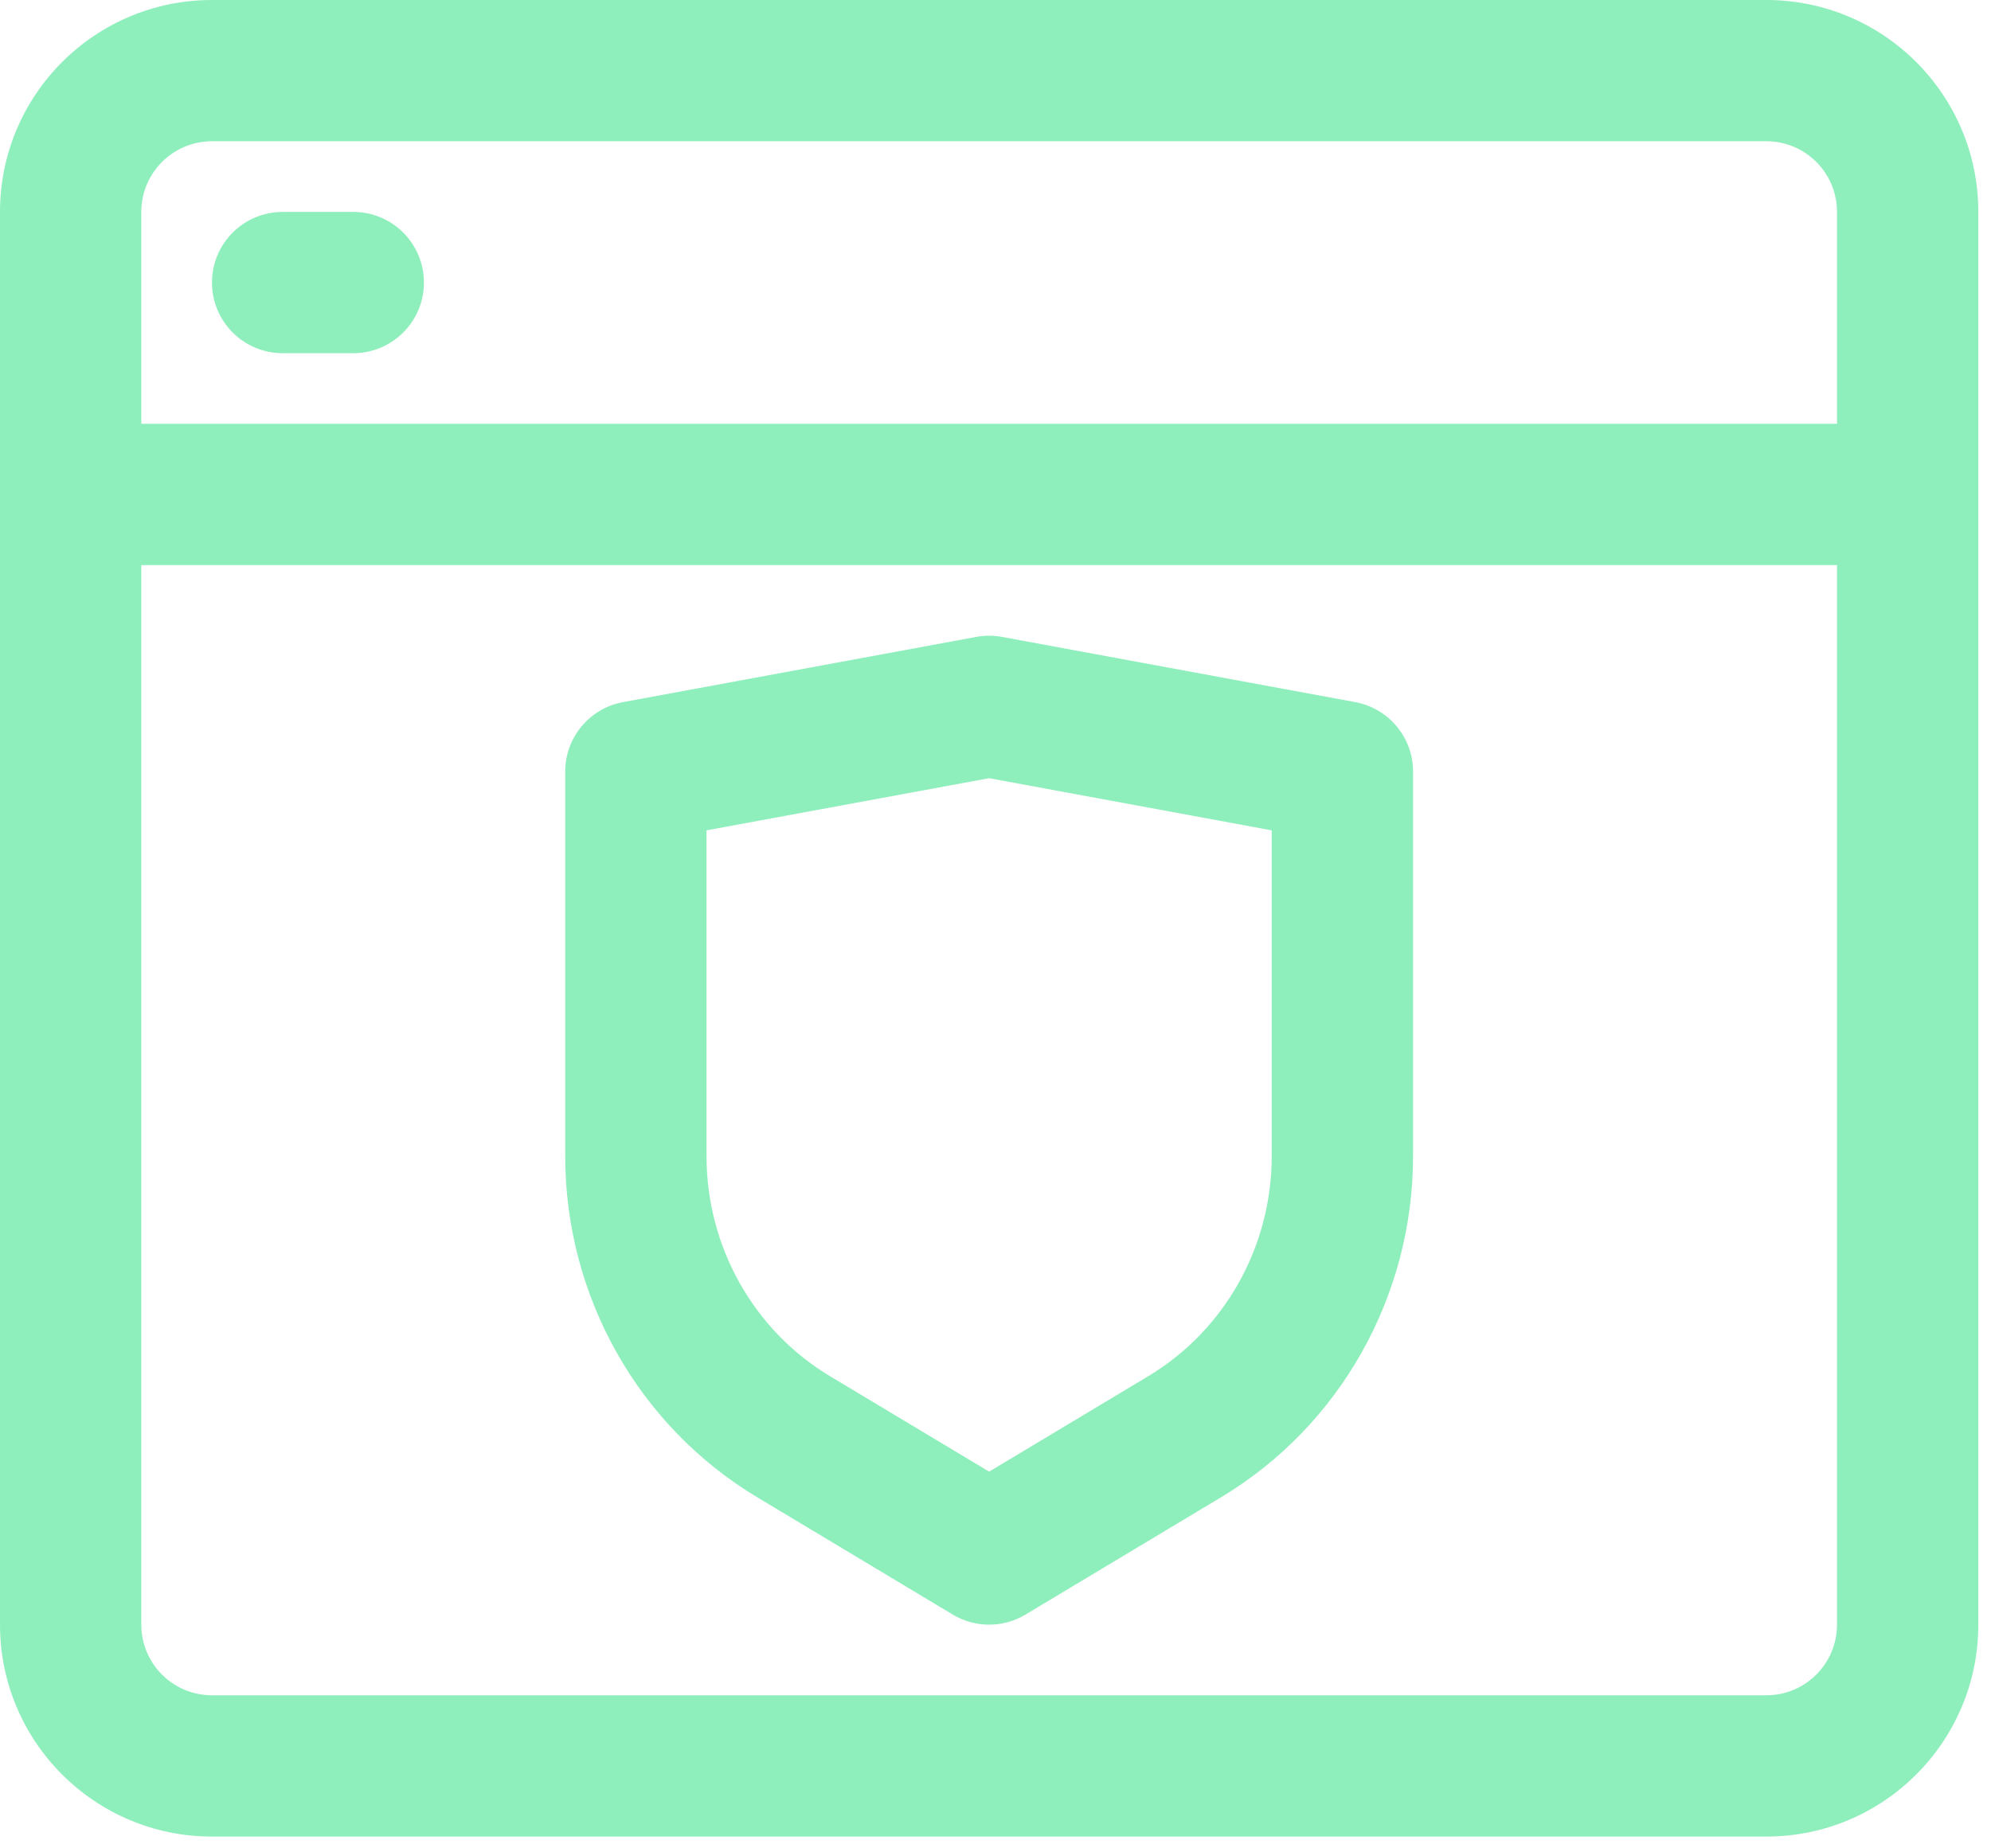
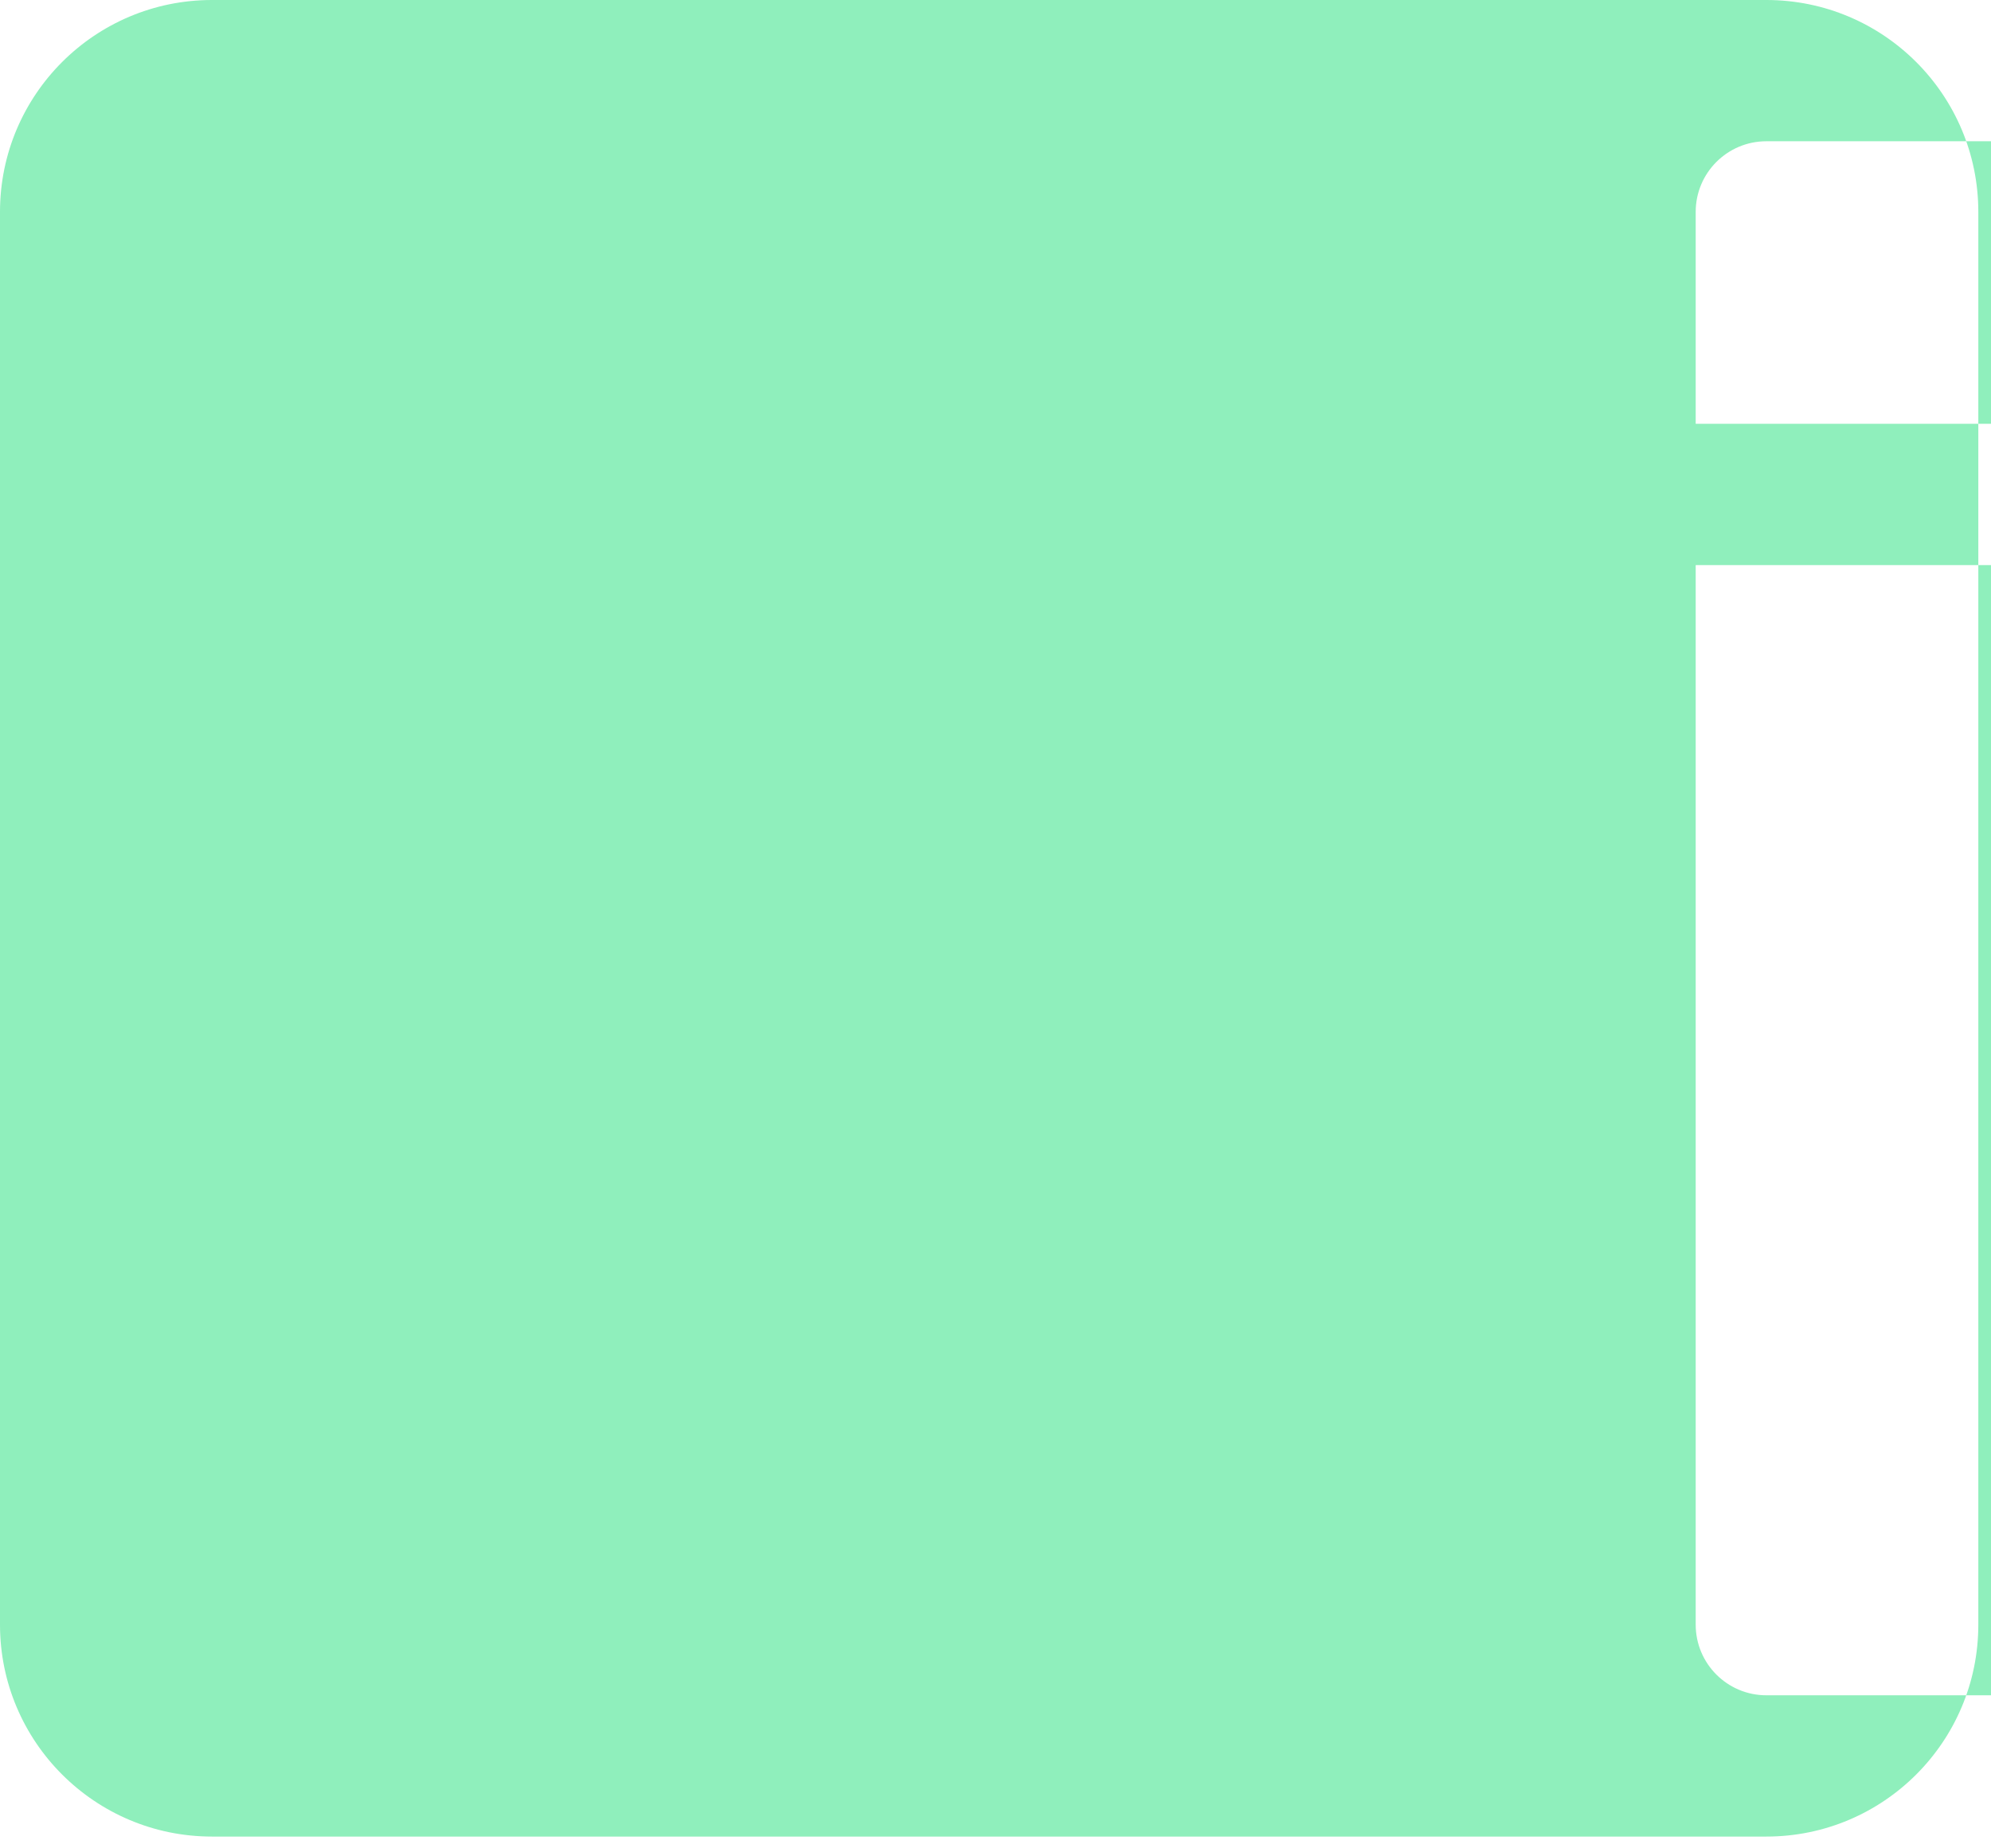
<svg xmlns="http://www.w3.org/2000/svg" fill="none" height="78" viewBox="0 0 84 78" width="84">
  <g fill="#8FEFBC">
    <path d="m11.924 8.943c-1.646 0-2.981 1.335-2.981 2.981s1.335 2.981 2.981 2.981h2.981c1.646 0 2.981-1.335 2.981-2.981s-1.335-2.981-2.981-2.981z" />
    <g clip-rule="evenodd" fill-rule="evenodd">
-       <path d="m41.191 26.877c.357-.066.725-.066 1.082 0l14.904 2.752c1.414.261 2.44 1.494 2.44 2.931v16.226c0 5.898-3.068 11.379-8.104 14.401l-8.248 4.949c-.944.566-2.123.566-3.067 0l-8.248-4.949c-5.035-3.021-8.104-8.503-8.104-14.401v-16.226c0-1.437 1.026-2.67 2.44-2.931zm-11.383 8.164v13.745c0 3.833 1.994 7.36 5.209 9.289l6.714 4.028 6.714-4.028c3.215-1.929 5.209-5.455 5.209-9.289v-13.745l-11.924-2.201z" />
-       <path d="m8.943 0c-4.939 0-8.943 4.004-8.943 8.943v59.617c0 4.939 4.004 8.943 8.943 8.943h65.579c4.939 0 8.943-4.004 8.943-8.943v-59.617c0-4.939-4.004-8.943-8.943-8.943zm68.56 17.885v-8.943c0-1.646-1.335-2.981-2.981-2.981h-65.579c-1.646 0-2.981 1.335-2.981 2.981v8.943zm-71.541 5.962h71.541v44.713c0 1.646-1.335 2.981-2.981 2.981h-65.579c-1.646 0-2.981-1.335-2.981-2.981z" />
+       <path d="m8.943 0c-4.939 0-8.943 4.004-8.943 8.943v59.617c0 4.939 4.004 8.943 8.943 8.943h65.579c4.939 0 8.943-4.004 8.943-8.943v-59.617c0-4.939-4.004-8.943-8.943-8.943m68.56 17.885v-8.943c0-1.646-1.335-2.981-2.981-2.981h-65.579c-1.646 0-2.981 1.335-2.981 2.981v8.943zm-71.541 5.962h71.541v44.713c0 1.646-1.335 2.981-2.981 2.981h-65.579c-1.646 0-2.981-1.335-2.981-2.981z" />
    </g>
  </g>
</svg>